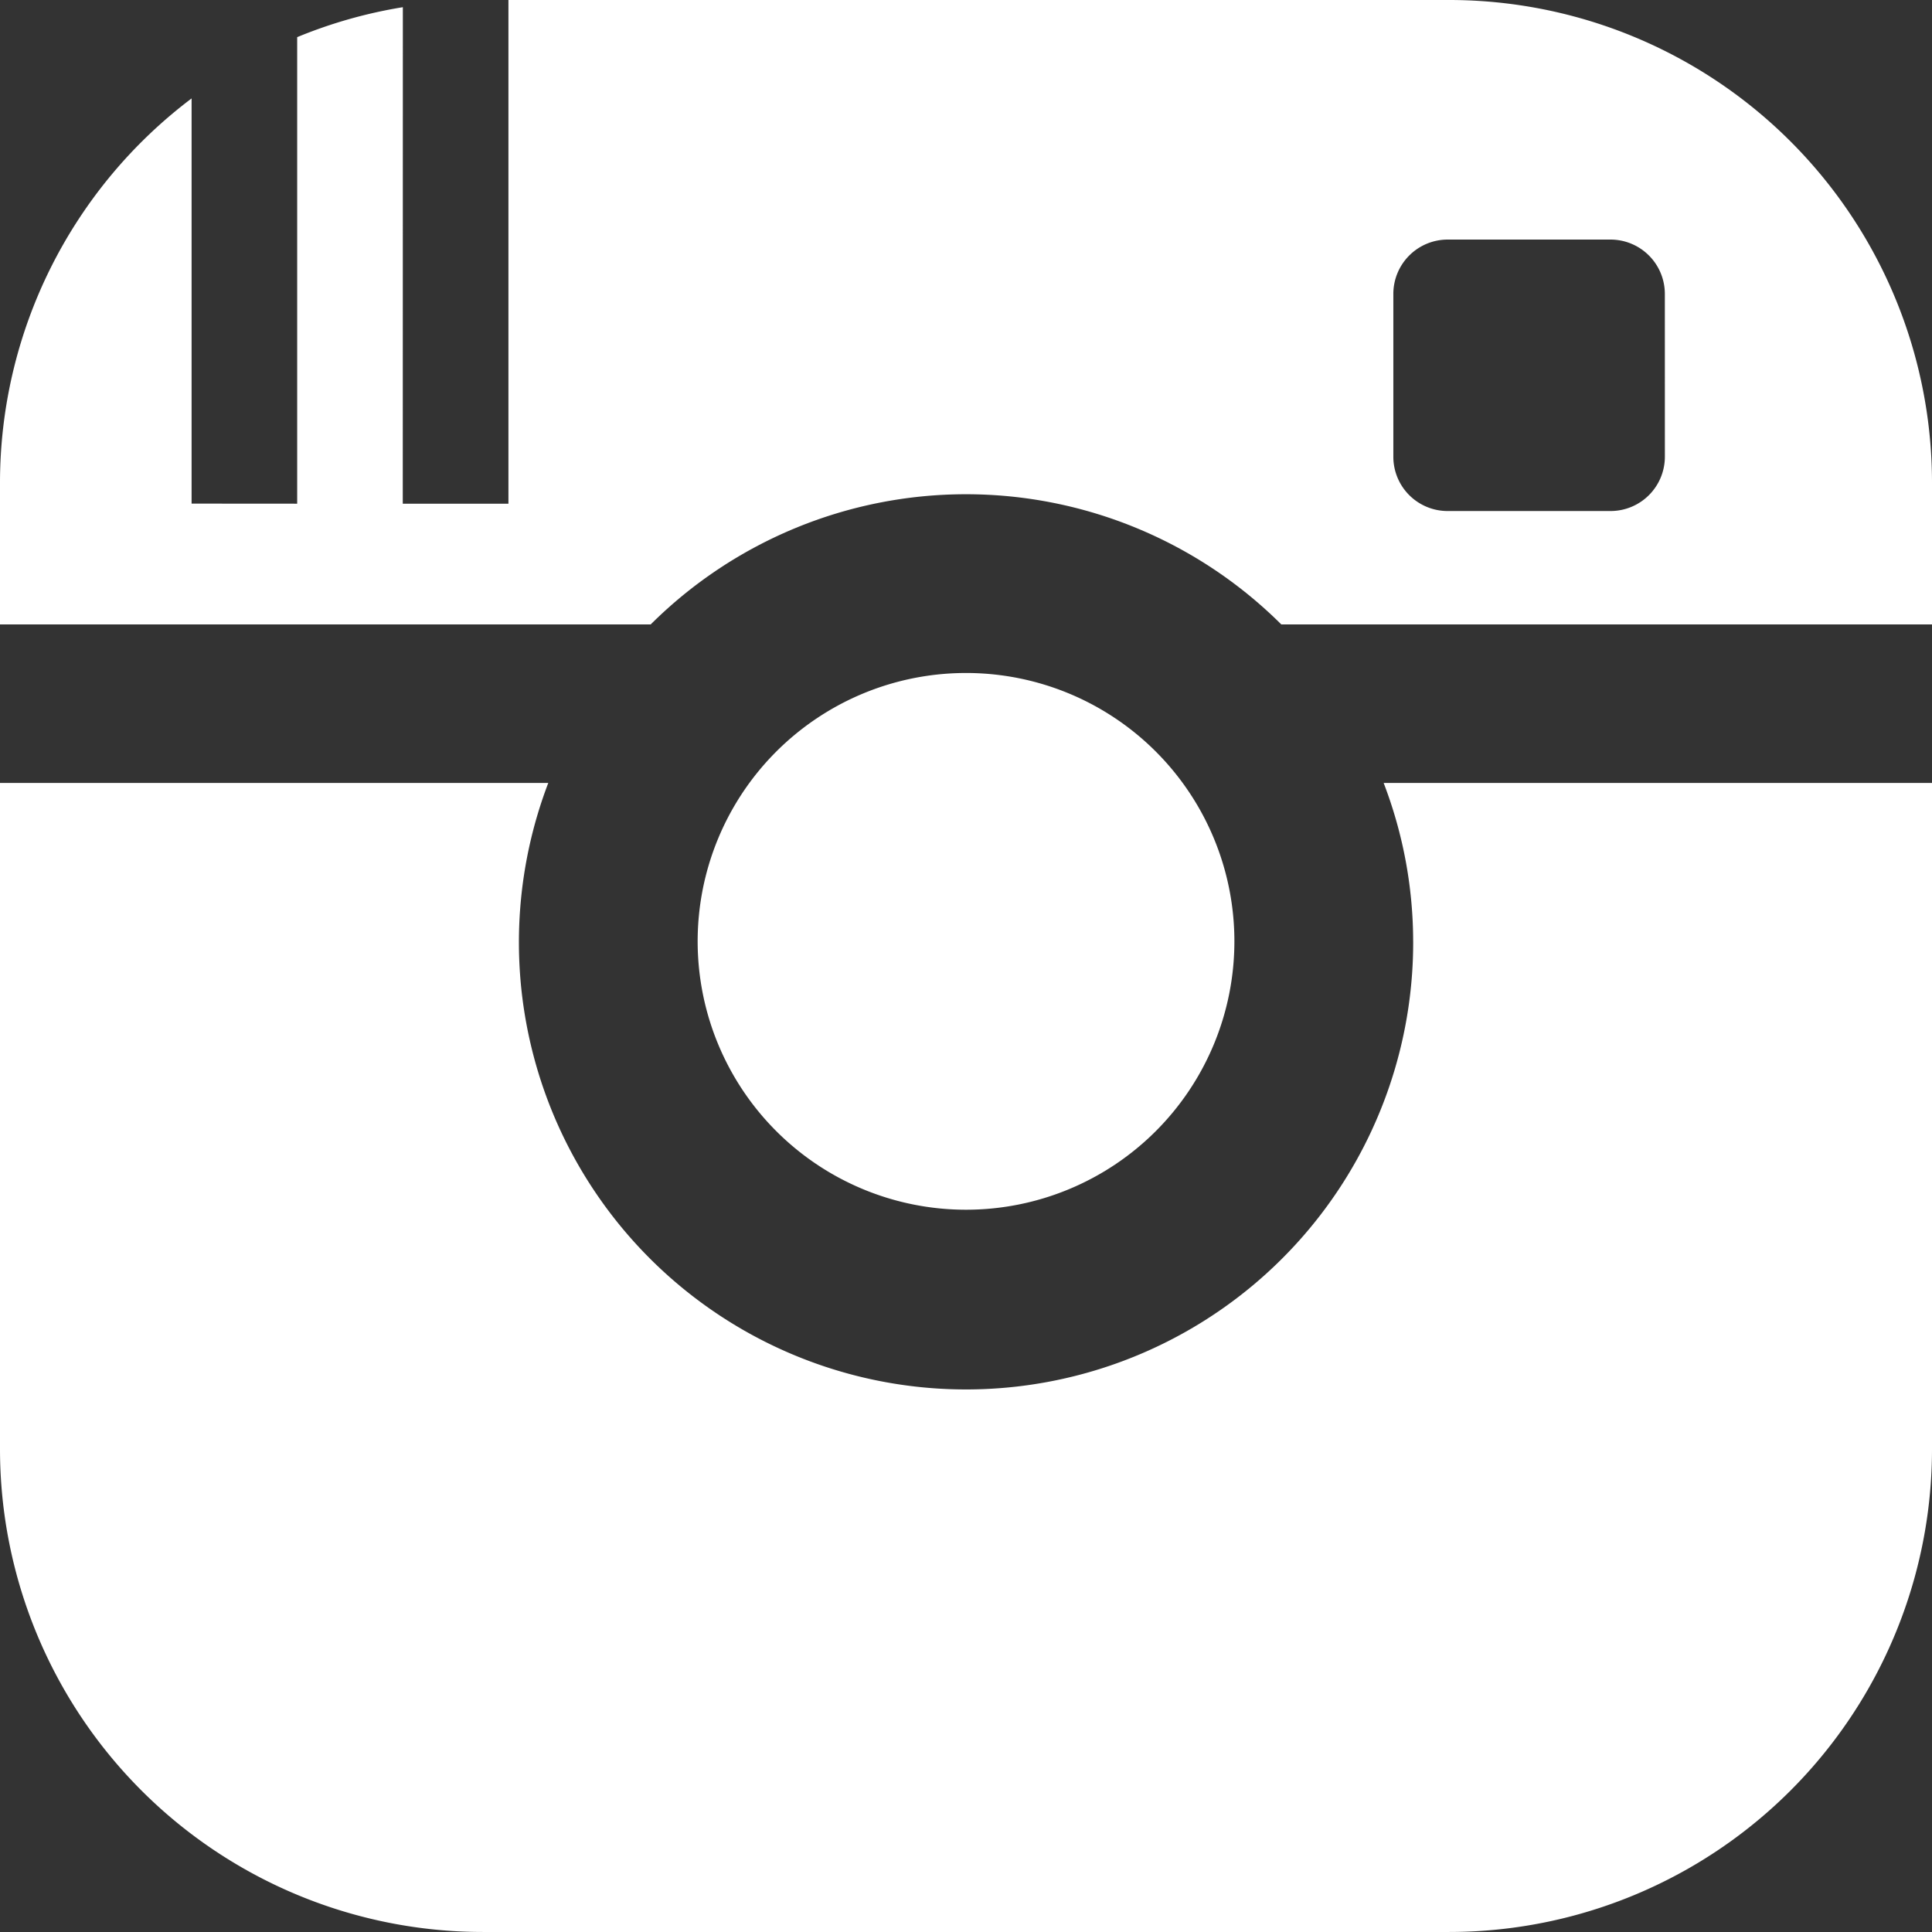
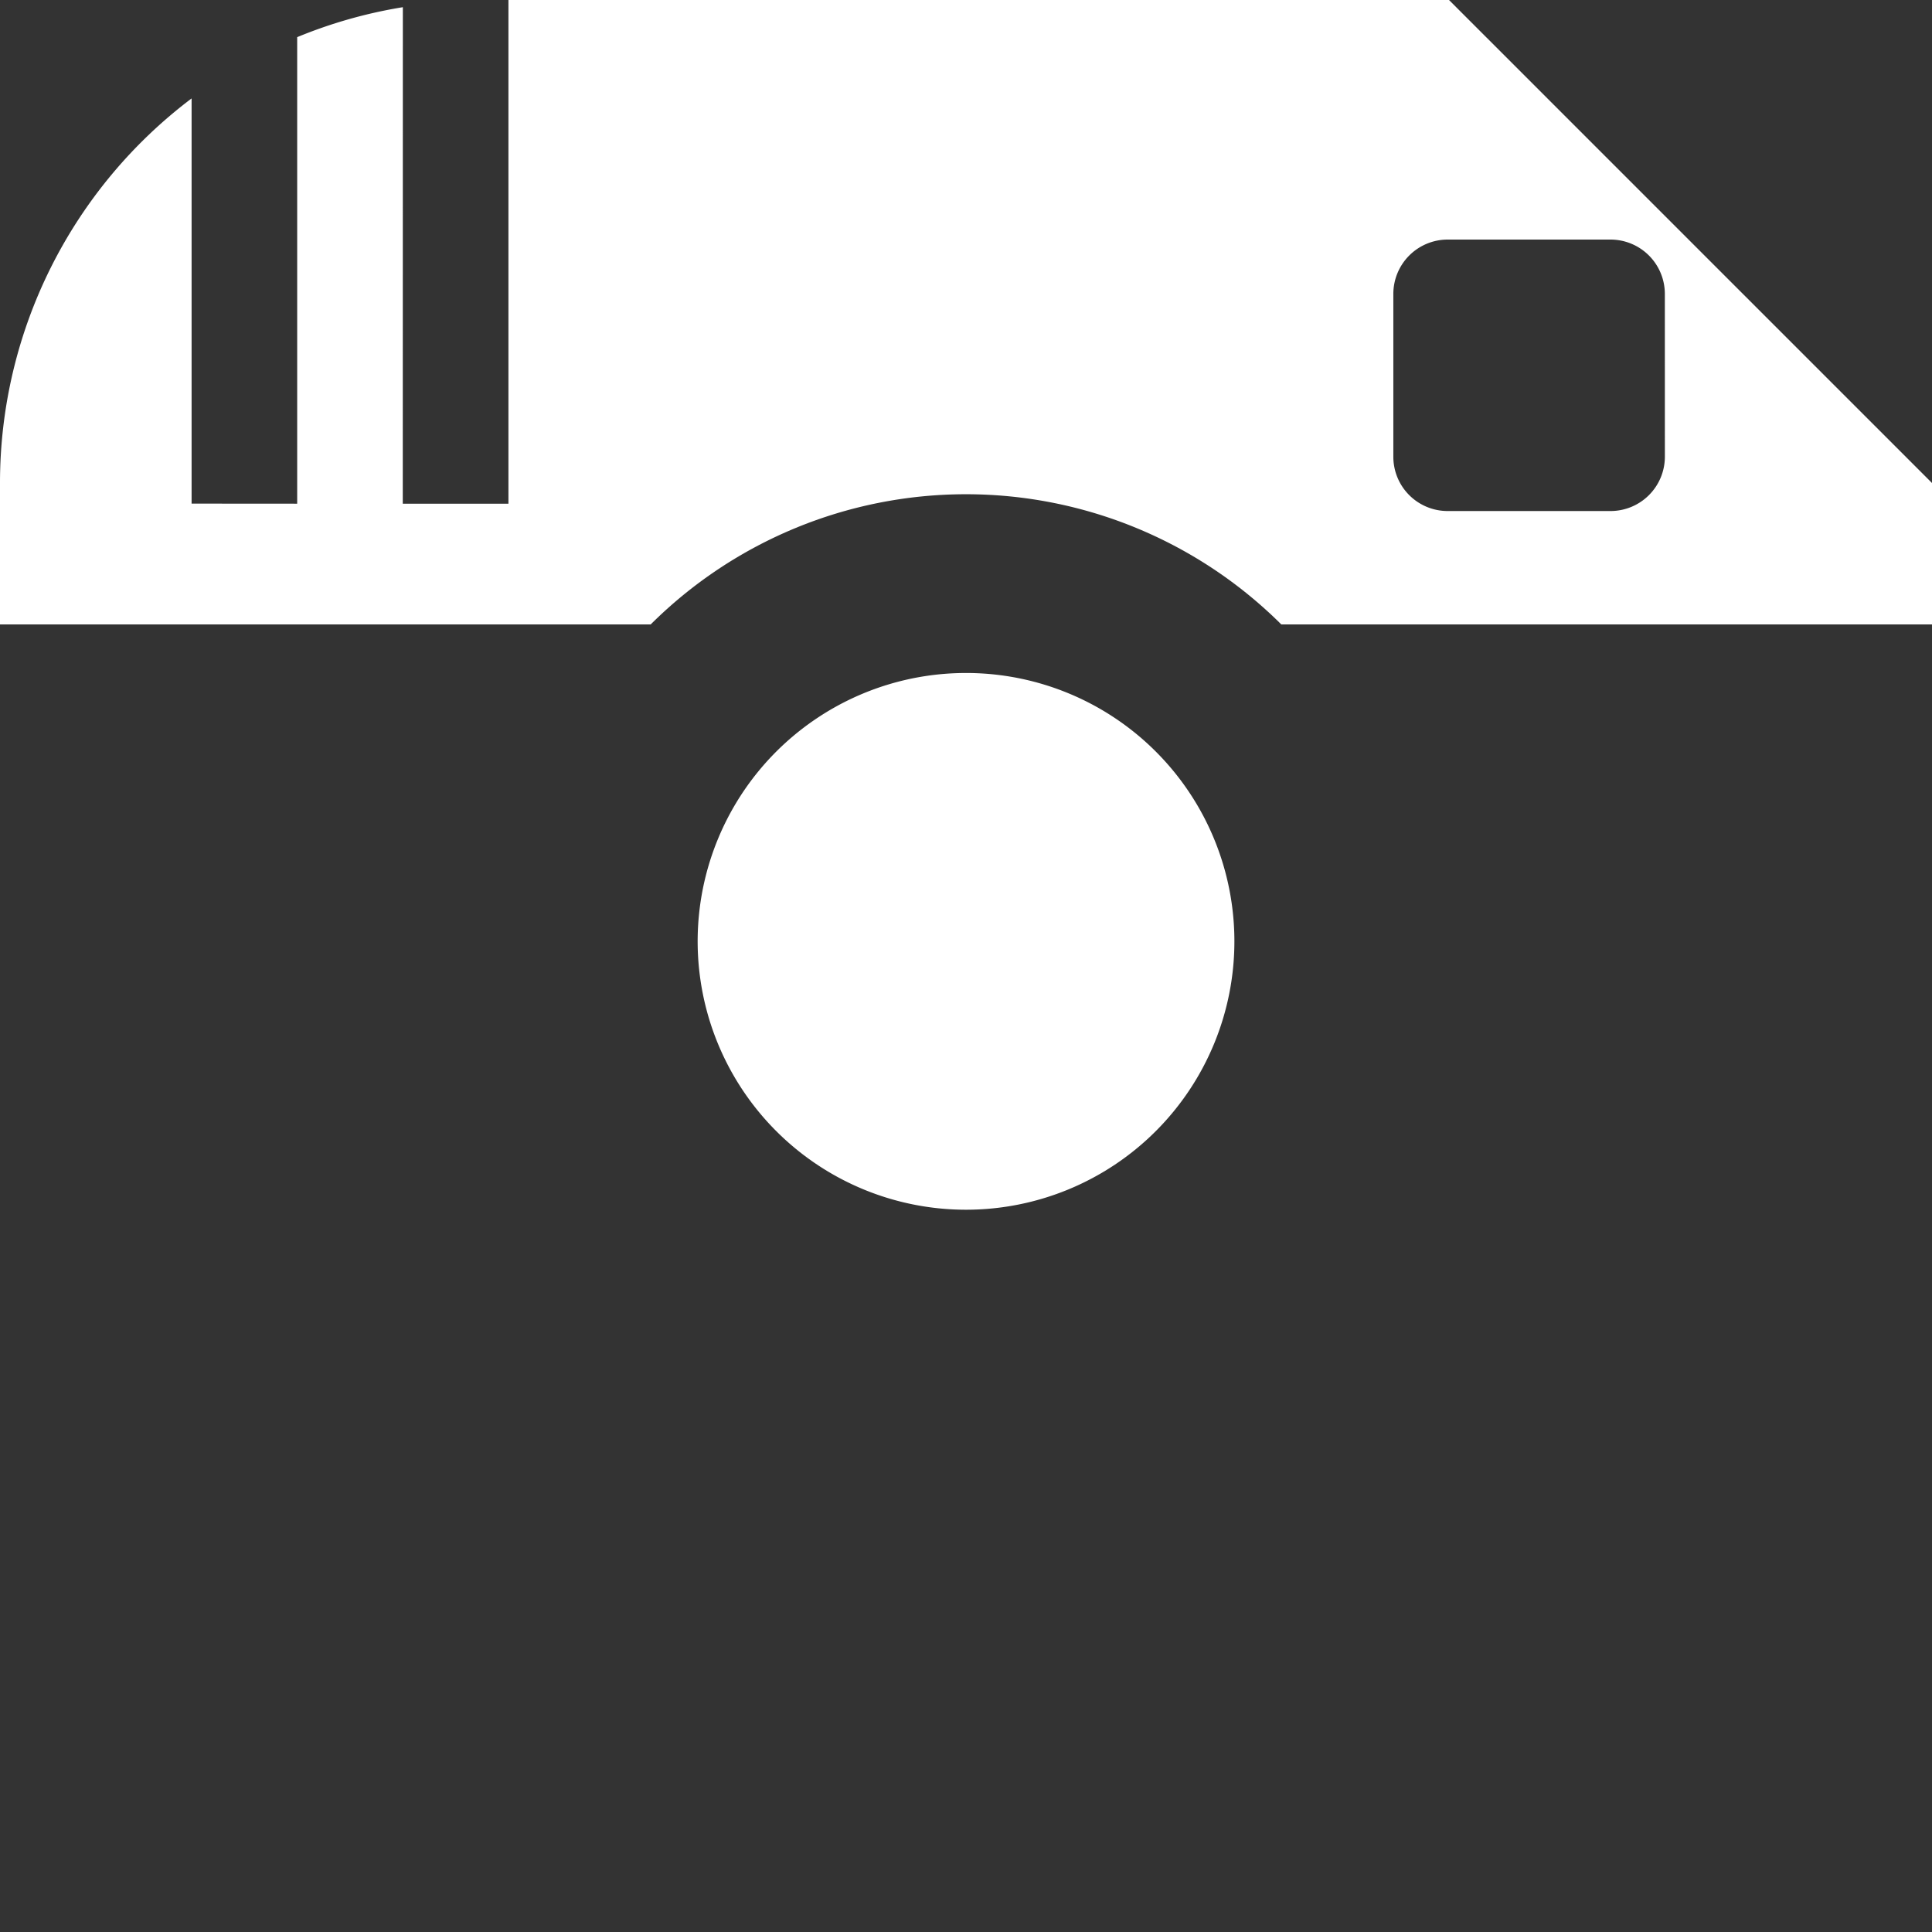
<svg xmlns="http://www.w3.org/2000/svg" viewBox="0 0 78.168 78.167">
  <rect x="0" y="0" width="78.168" height="78.167" fill="#333333" stroke="none" />
  <title>instagram_1</title>
  <g id="Layer_2" data-name="Layer 2">
    <g id="Capa_1" data-name="Capa 1">
-       <path d="M57.177,38.087A18.091,18.091,0,1,1,22.183,31.678H0v26.95a19.542,19.542,0,0,0,19.542,19.539H58.626A19.54,19.54,0,0,0,78.168,58.625v-26.947H55.982a17.942,17.942,0,0,1,1.194,6.409Z" style="fill:#fff" />
      <path d="M49.943,38.087A10.858,10.858,0,1,1,39.085,27.229,10.855,10.855,0,0,1,49.943,38.087" style="fill:#fff" />
-       <path d="M67.36,18.481a2.198,2.198,0,0,1-2.198,2.195H58.572a2.196,2.196,0,0,1-2.198-2.195V11.891a2.199,2.199,0,0,1,2.198-2.198h6.589a2.199,2.199,0,0,1,2.198,2.198ZM58.627.001H20.571v20.378H16.296L16.299.291a19.298,19.298,0,0,0-4.275,1.212V20.379l-4.272-.003V3.982A19.483,19.483,0,0,0,0,19.542v5.722h26.327a18.082,18.082,0,0,1,25.514,0h26.327V19.542A19.54,19.54,0,0,0,58.626,0Z" style="fill:#fff" />
+       <path d="M67.36,18.481a2.198,2.198,0,0,1-2.198,2.195H58.572a2.196,2.196,0,0,1-2.198-2.195V11.891a2.199,2.199,0,0,1,2.198-2.198h6.589a2.199,2.199,0,0,1,2.198,2.198ZM58.627.001H20.571v20.378H16.296L16.299.291a19.298,19.298,0,0,0-4.275,1.212V20.379l-4.272-.003V3.982A19.483,19.483,0,0,0,0,19.542v5.722h26.327a18.082,18.082,0,0,1,25.514,0h26.327V19.542Z" style="fill:#fff" />
    </g>
  </g>
</svg>